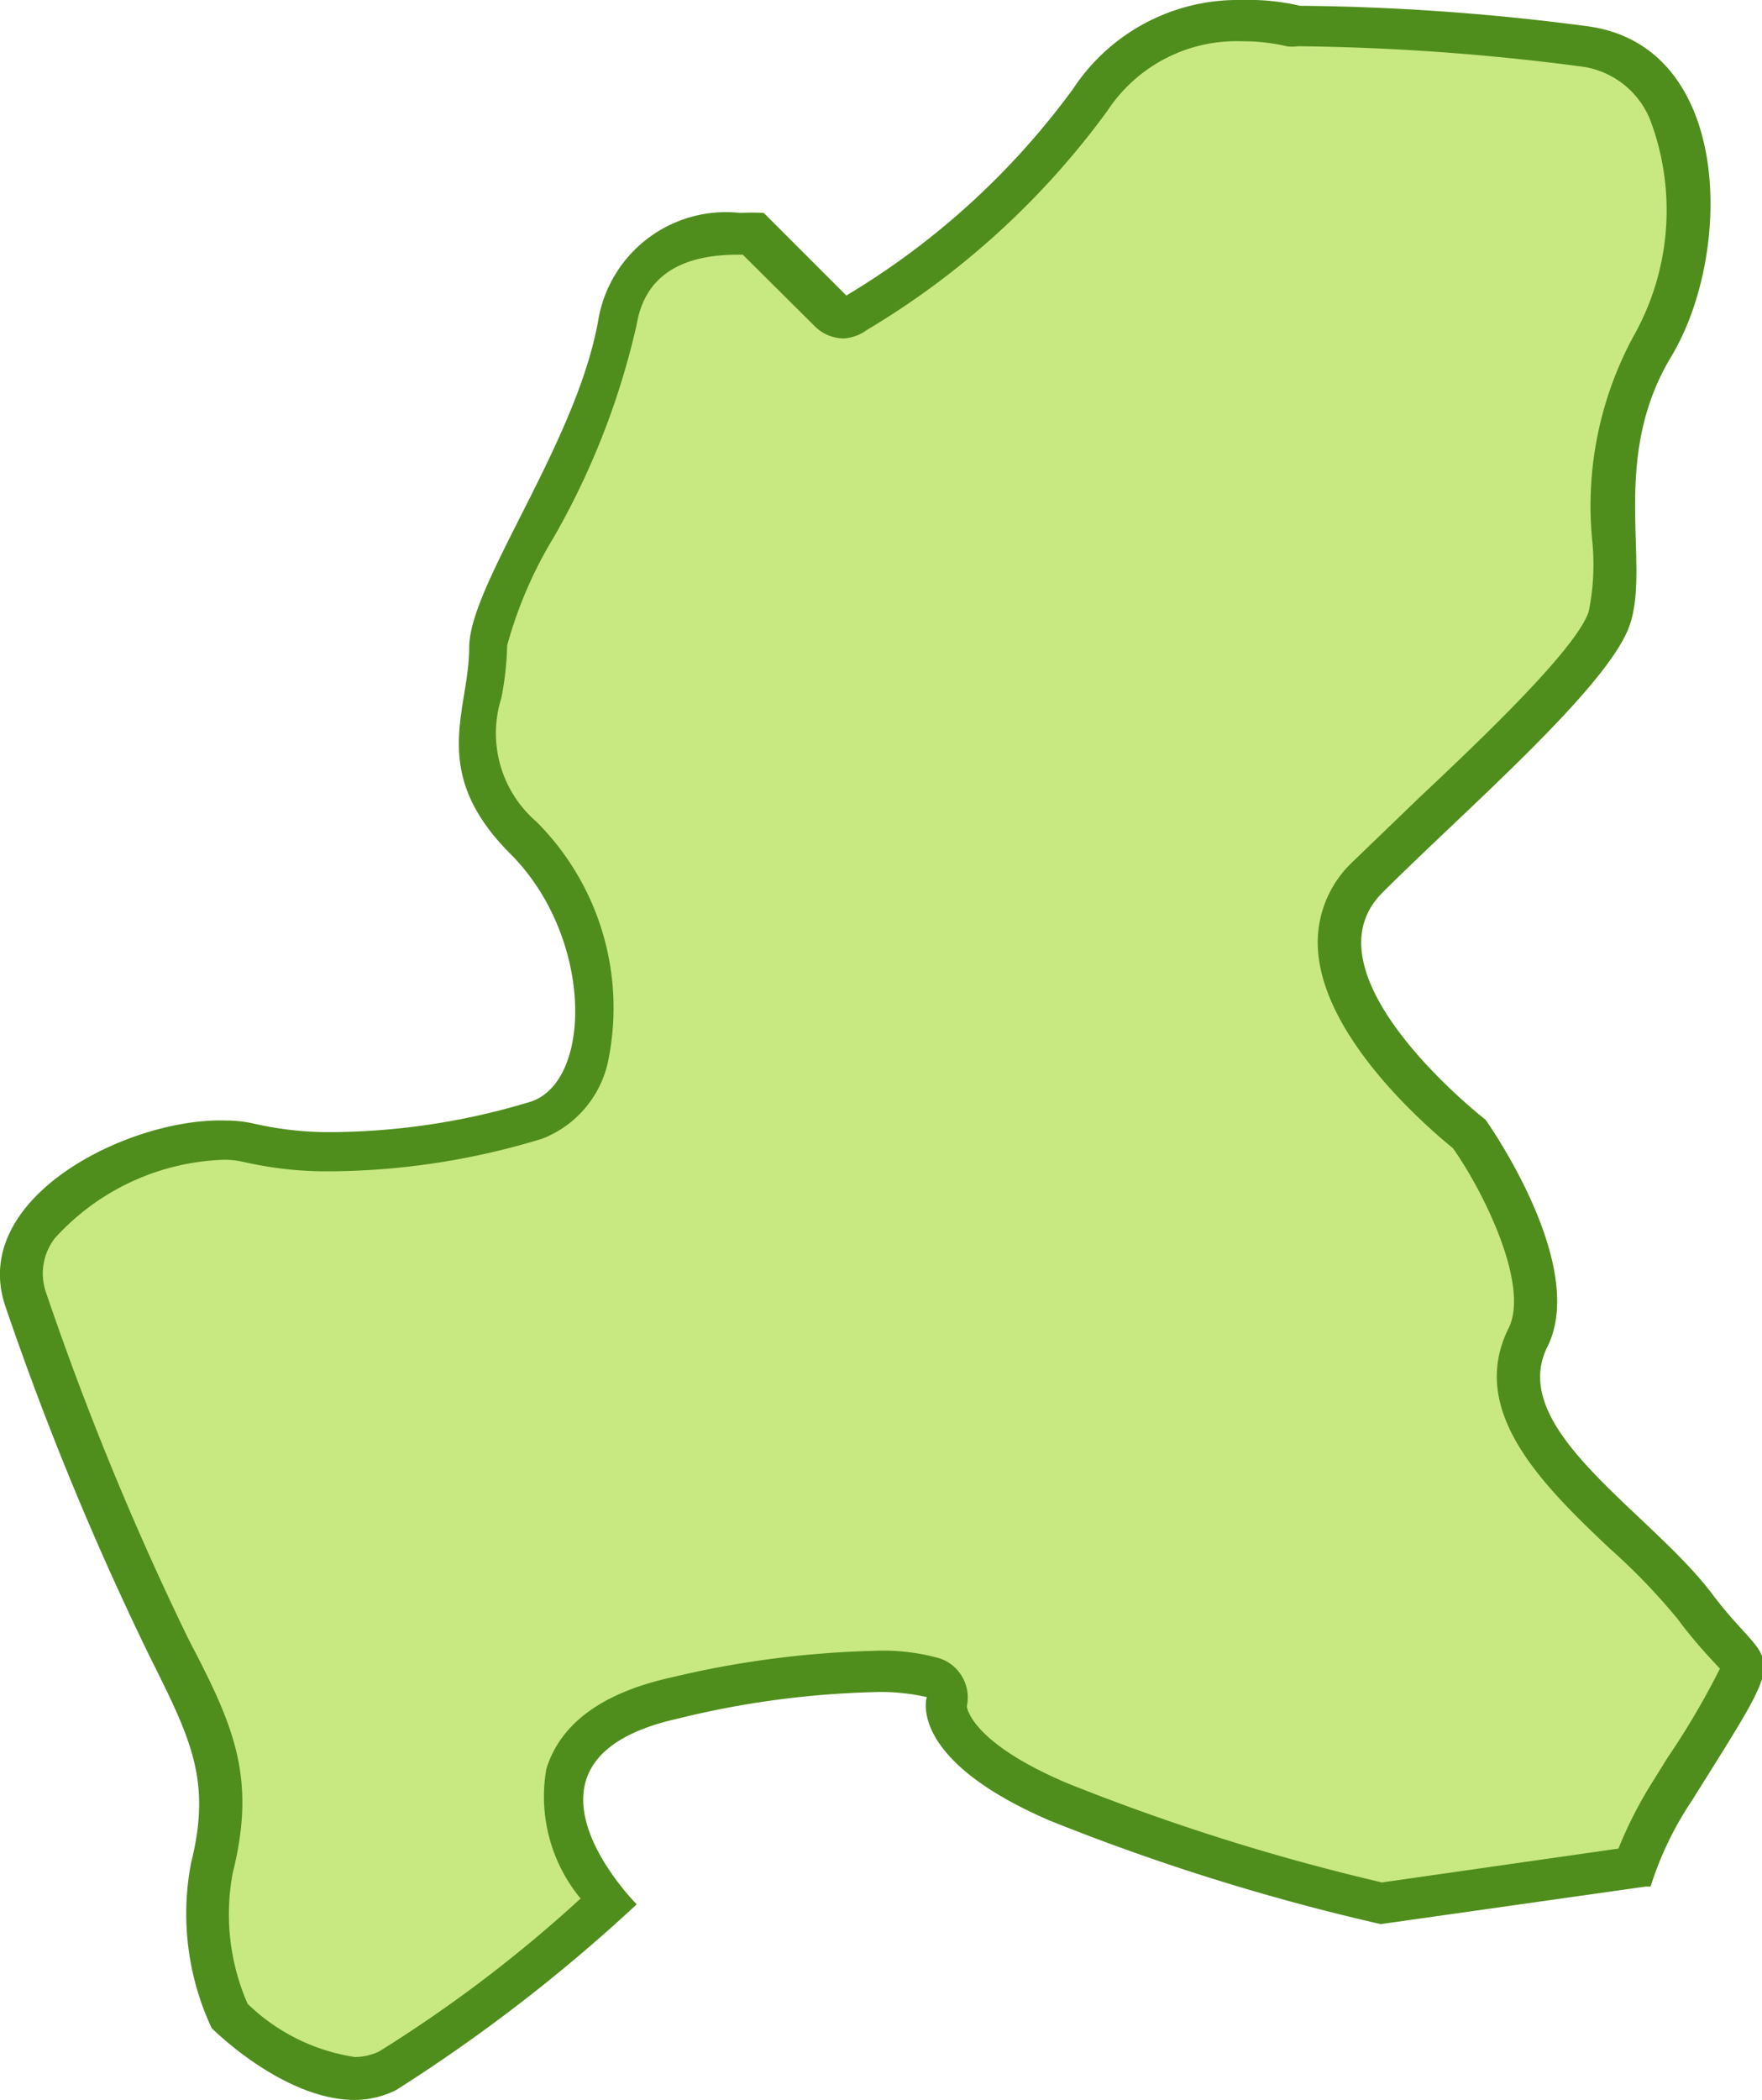
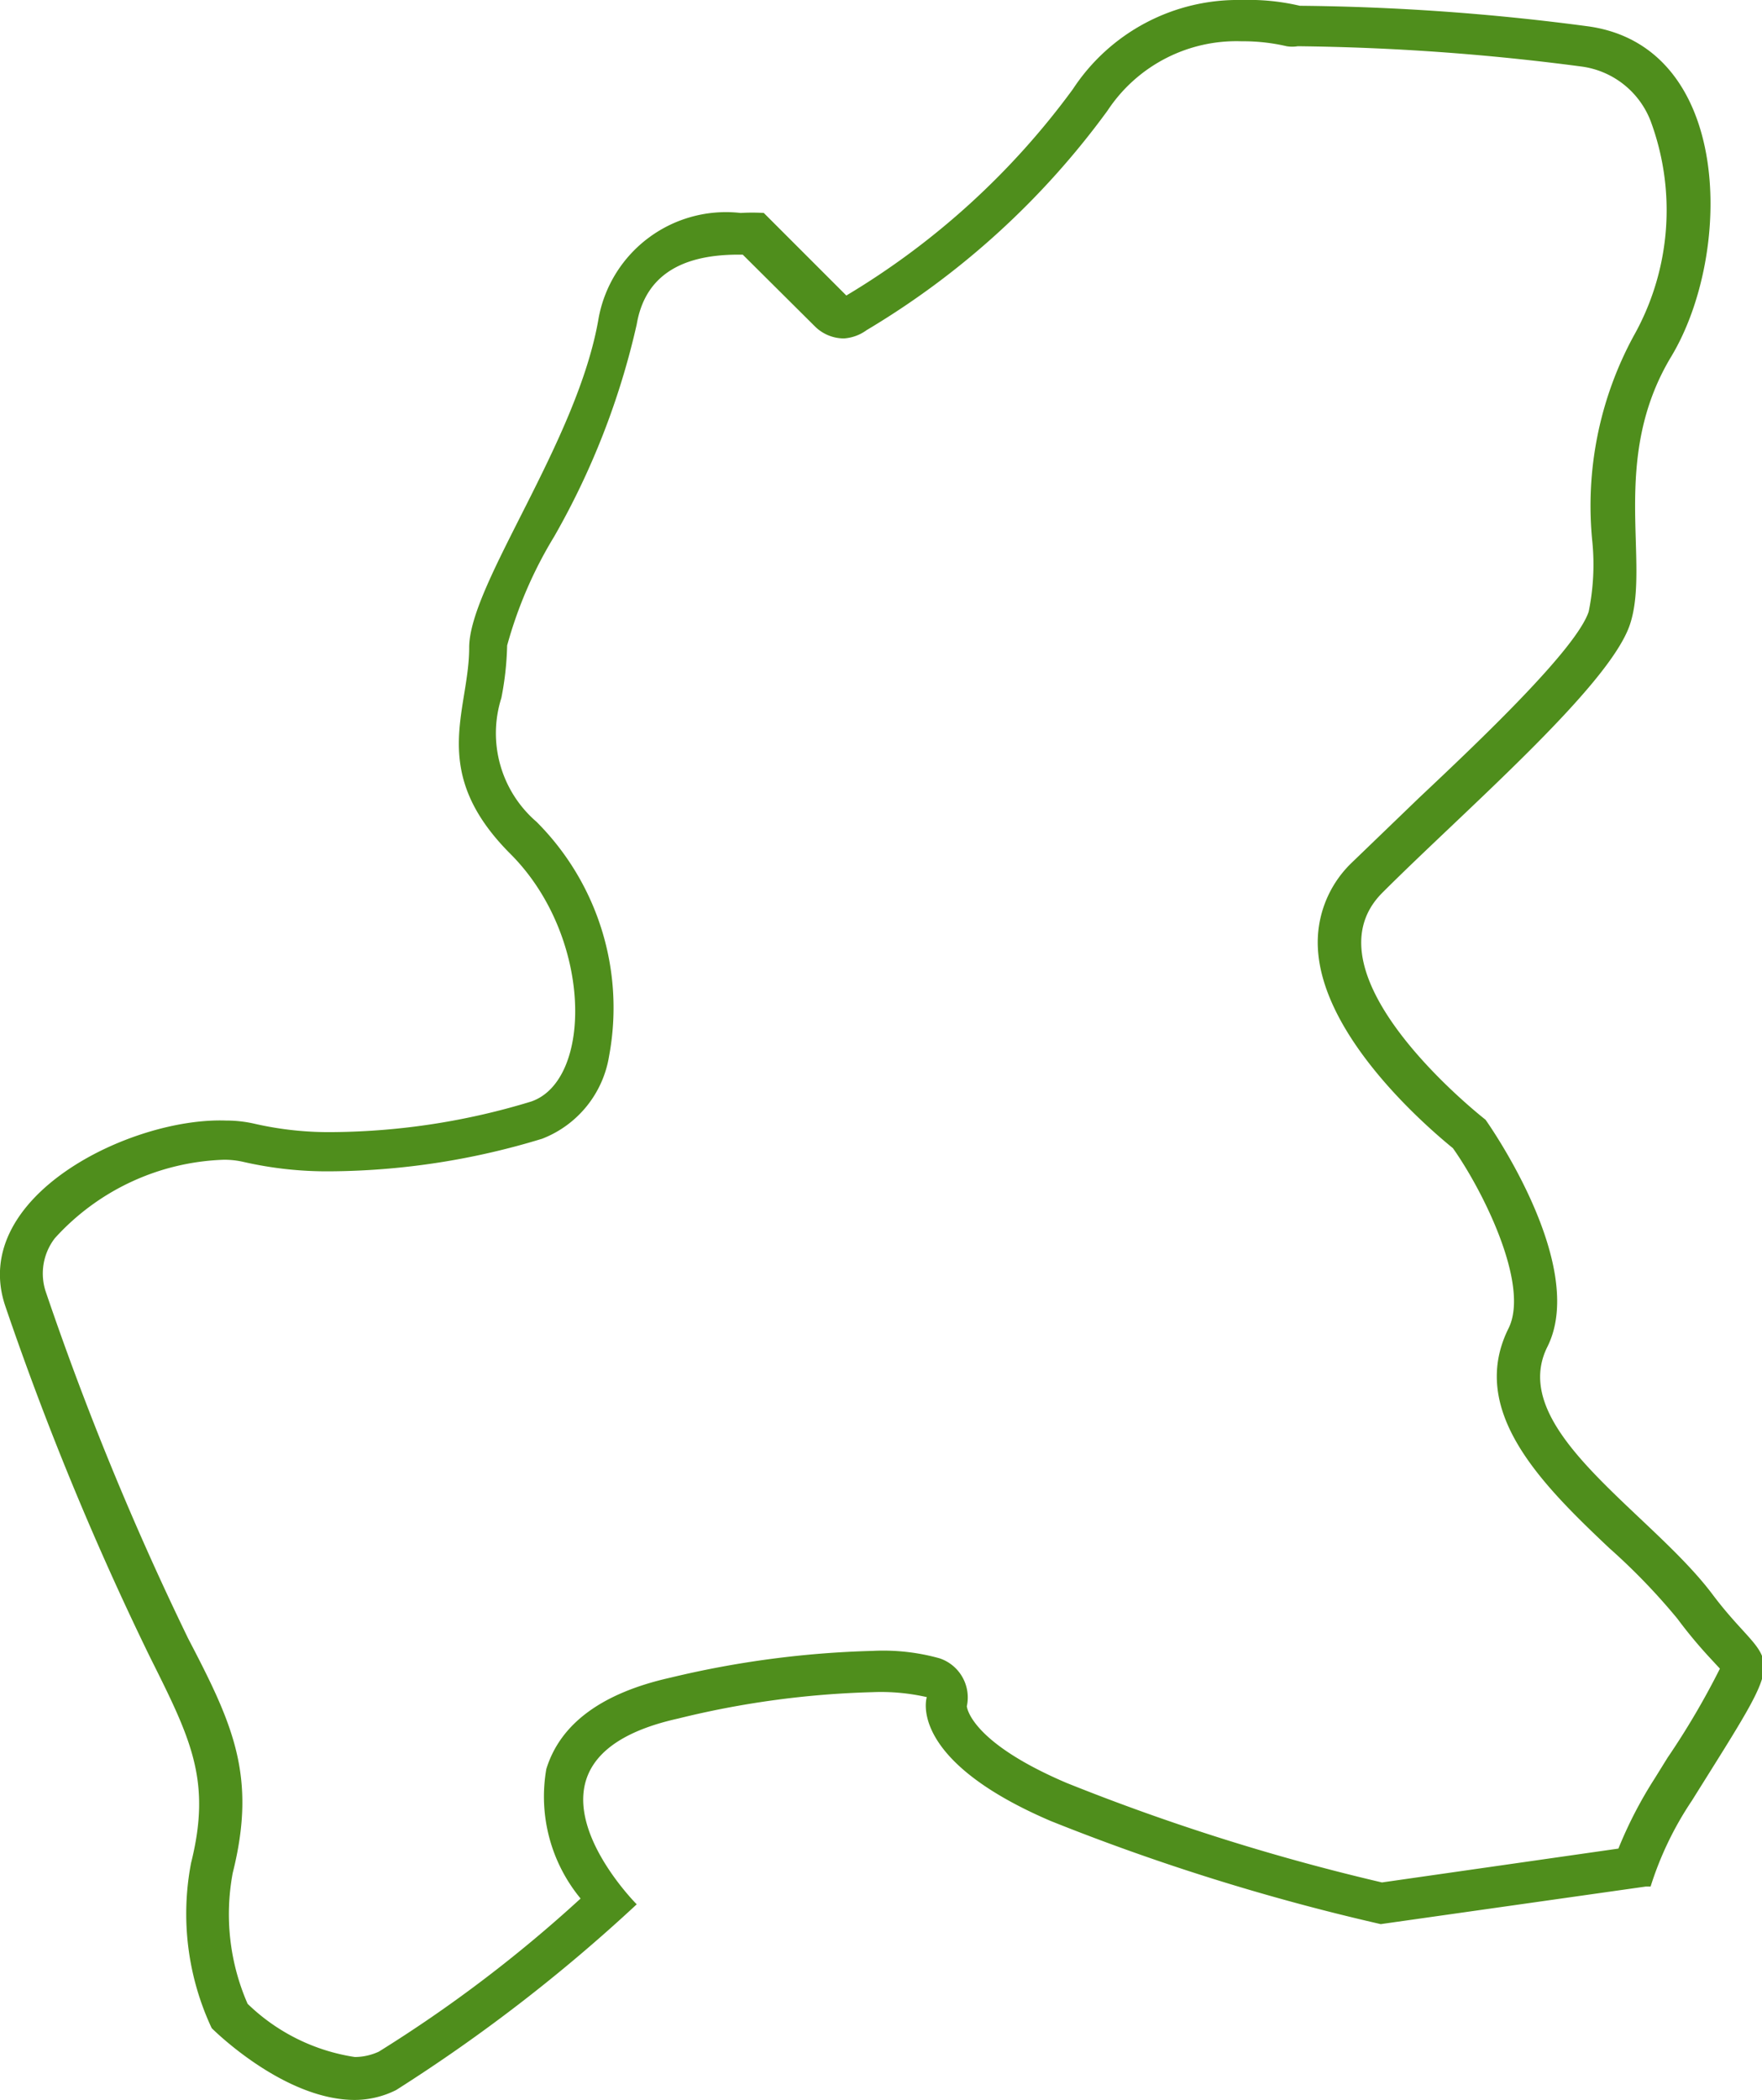
<svg xmlns="http://www.w3.org/2000/svg" viewBox="0 0 42.7 50.88">
  <defs>
    <style>.cls-1{fill:#c8e882;}.cls-2{fill:#4f8e1c;}</style>
  </defs>
  <title>アセット 97</title>
  <g id="レイヤー_2" data-name="レイヤー 2">
    <g id="県">
-       <path class="cls-1" d="M8.6,50.38a5.4,5.4,0,0,1-3.06-1.54,6,6,0,0,1-.43-3.58c.55-2.18,0-3.3-1-5.34A70.27,70.27,0,0,1,.61,31.49a1.92,1.92,0,0,1,.31-1.82,6.31,6.31,0,0,1,4.5-2.1,2.55,2.55,0,0,1,.59.06,8.08,8.08,0,0,0,2,.22A17.75,17.75,0,0,0,13,27.09a2.13,2.13,0,0,0,1.3-1.65,5.93,5.93,0,0,0-1.61-5.18,3.26,3.26,0,0,1-1-3.45,7.74,7.74,0,0,0,.13-1.19A9.48,9.48,0,0,1,13,12.74a18.5,18.5,0,0,0,2-5C15.24,6,16.72,5.63,17.9,5.63h.33L20.1,7.51a.51.51,0,0,0,.36.15.42.42,0,0,0,.24-.07,18.81,18.81,0,0,0,5.67-5.15A4.3,4.3,0,0,1,30.09.5a5.33,5.33,0,0,1,1.23.14l.13,0a57.93,57.93,0,0,1,6.93.49,2.59,2.59,0,0,1,2.07,1.56A6.67,6.67,0,0,1,40,8.4a8.12,8.12,0,0,0-.93,4.74A5.88,5.88,0,0,1,39,15c-.34,1-2.5,3.07-4.23,4.72-.59.56-1.16,1.1-1.64,1.58A2.13,2.13,0,0,0,32.44,23c.13,2,2.7,4.13,3.14,4.49.67.95,2.12,3.54,1.42,4.92-.86,1.72.77,3.26,2.34,4.74a15.61,15.61,0,0,1,1.71,1.78,11,11,0,0,0,.75.9c.56.61.56.61-1,3l-.32.5a9.3,9.3,0,0,0-.93,1.88l-6.12.87a51.94,51.94,0,0,1-7.82-2.45c-2.94-1.26-2.72-2.39-2.71-2.4a.53.53,0,0,0-.33-.61,4.86,4.86,0,0,0-1.47-.15,22.44,22.44,0,0,0-4.79.64c-1.46.32-2.34,1-2.61,1.86a3.69,3.69,0,0,0,1,3.08A35.38,35.38,0,0,1,9.4,50.19,1.66,1.66,0,0,1,8.6,50.38Z" />
      <path class="cls-2" d="M30.09,1a4.66,4.66,0,0,1,1.09.12h0a.84.84,0,0,0,.27,0,56.83,56.83,0,0,1,6.86.49A2.09,2.09,0,0,1,40,2.93a6.21,6.21,0,0,1-.41,5.21,8.62,8.62,0,0,0-1,5,5.7,5.7,0,0,1-.09,1.68c-.3.9-2.59,3.08-4.11,4.51l-1.65,1.59a2.68,2.68,0,0,0-.8,2.1c.14,2.13,2.62,4.27,3.27,4.8.71,1,1.87,3.3,1.35,4.36-1,2,.81,3.79,2.44,5.33a15.27,15.27,0,0,1,1.65,1.71,11.34,11.34,0,0,0,.78.94l.25.27a18.92,18.92,0,0,1-1.27,2.16l-.31.5a10.27,10.27,0,0,0-.88,1.7l-5.73.82a52.76,52.76,0,0,1-7.64-2.41c-2.23-.95-2.41-1.76-2.42-1.86a1,1,0,0,0-.66-1.16A5.08,5.08,0,0,0,21.14,40a23.53,23.53,0,0,0-4.9.65c-1.65.37-2.66,1.11-3,2.21A3.88,3.88,0,0,0,14.07,46a33.06,33.06,0,0,1-4.89,3.71,1.41,1.41,0,0,1-.58.13A4.75,4.75,0,0,1,6,48.55a5.42,5.42,0,0,1-.36-3.17c.59-2.35,0-3.61-1.08-5.68a72.77,72.77,0,0,1-3.44-8.37A1.4,1.4,0,0,1,1.33,30a5.78,5.78,0,0,1,4.09-1.9,2.05,2.05,0,0,1,.47.05,9.11,9.11,0,0,0,2.16.23,17.89,17.89,0,0,0,5.09-.79,2.59,2.59,0,0,0,1.62-2A6.37,6.37,0,0,0,13,19.91a2.83,2.83,0,0,1-.85-3,7.37,7.37,0,0,0,.14-1.27A10.31,10.31,0,0,1,13.43,13a18.57,18.57,0,0,0,2-5.14c.19-1.12,1-1.69,2.46-1.69H18l1.74,1.73a1,1,0,0,0,.71.3A1.05,1.05,0,0,0,21,8a19.69,19.69,0,0,0,5.84-5.32A3.74,3.74,0,0,1,30.09,1M23.43,41.35h0M30.09,0A4.78,4.78,0,0,0,26,2.16a18.67,18.67,0,0,1-5.49,5l-2-2a4.58,4.58,0,0,0-.56,0,3.14,3.14,0,0,0-3.44,2.53c-.5,3-3.14,6.46-3.14,8s-1,3,1,5,2,5.49.5,6a16.88,16.88,0,0,1-4.77.74,8.09,8.09,0,0,1-1.92-.2,3.08,3.08,0,0,0-.71-.08C3.16,27.07-.77,29,.13,31.65a73.41,73.41,0,0,0,3.5,8.49c1,2,1.5,3,1,5a6.53,6.53,0,0,0,.5,4s1.73,1.74,3.47,1.74a2.25,2.25,0,0,0,1-.24,40,40,0,0,0,5.83-4.5s-3.5-3.5,1-4.5A22,22,0,0,1,21.14,41a5,5,0,0,1,1.32.12s-.5,1.5,3,3a53.54,53.54,0,0,0,8,2.5l6.42-.91H40a8.08,8.08,0,0,1,1-2.08c2.5-4,2-3,.5-5s-5-4-4-6-1.5-5.5-1.5-5.5-4.5-3.5-2.5-5.5,5.5-5,6-6.5-.5-4,1-6.49,1.5-7.5-2-8a56.54,56.54,0,0,0-7-.5A5.45,5.45,0,0,0,30.09,0Z" />
    </g>
  </g>
</svg>